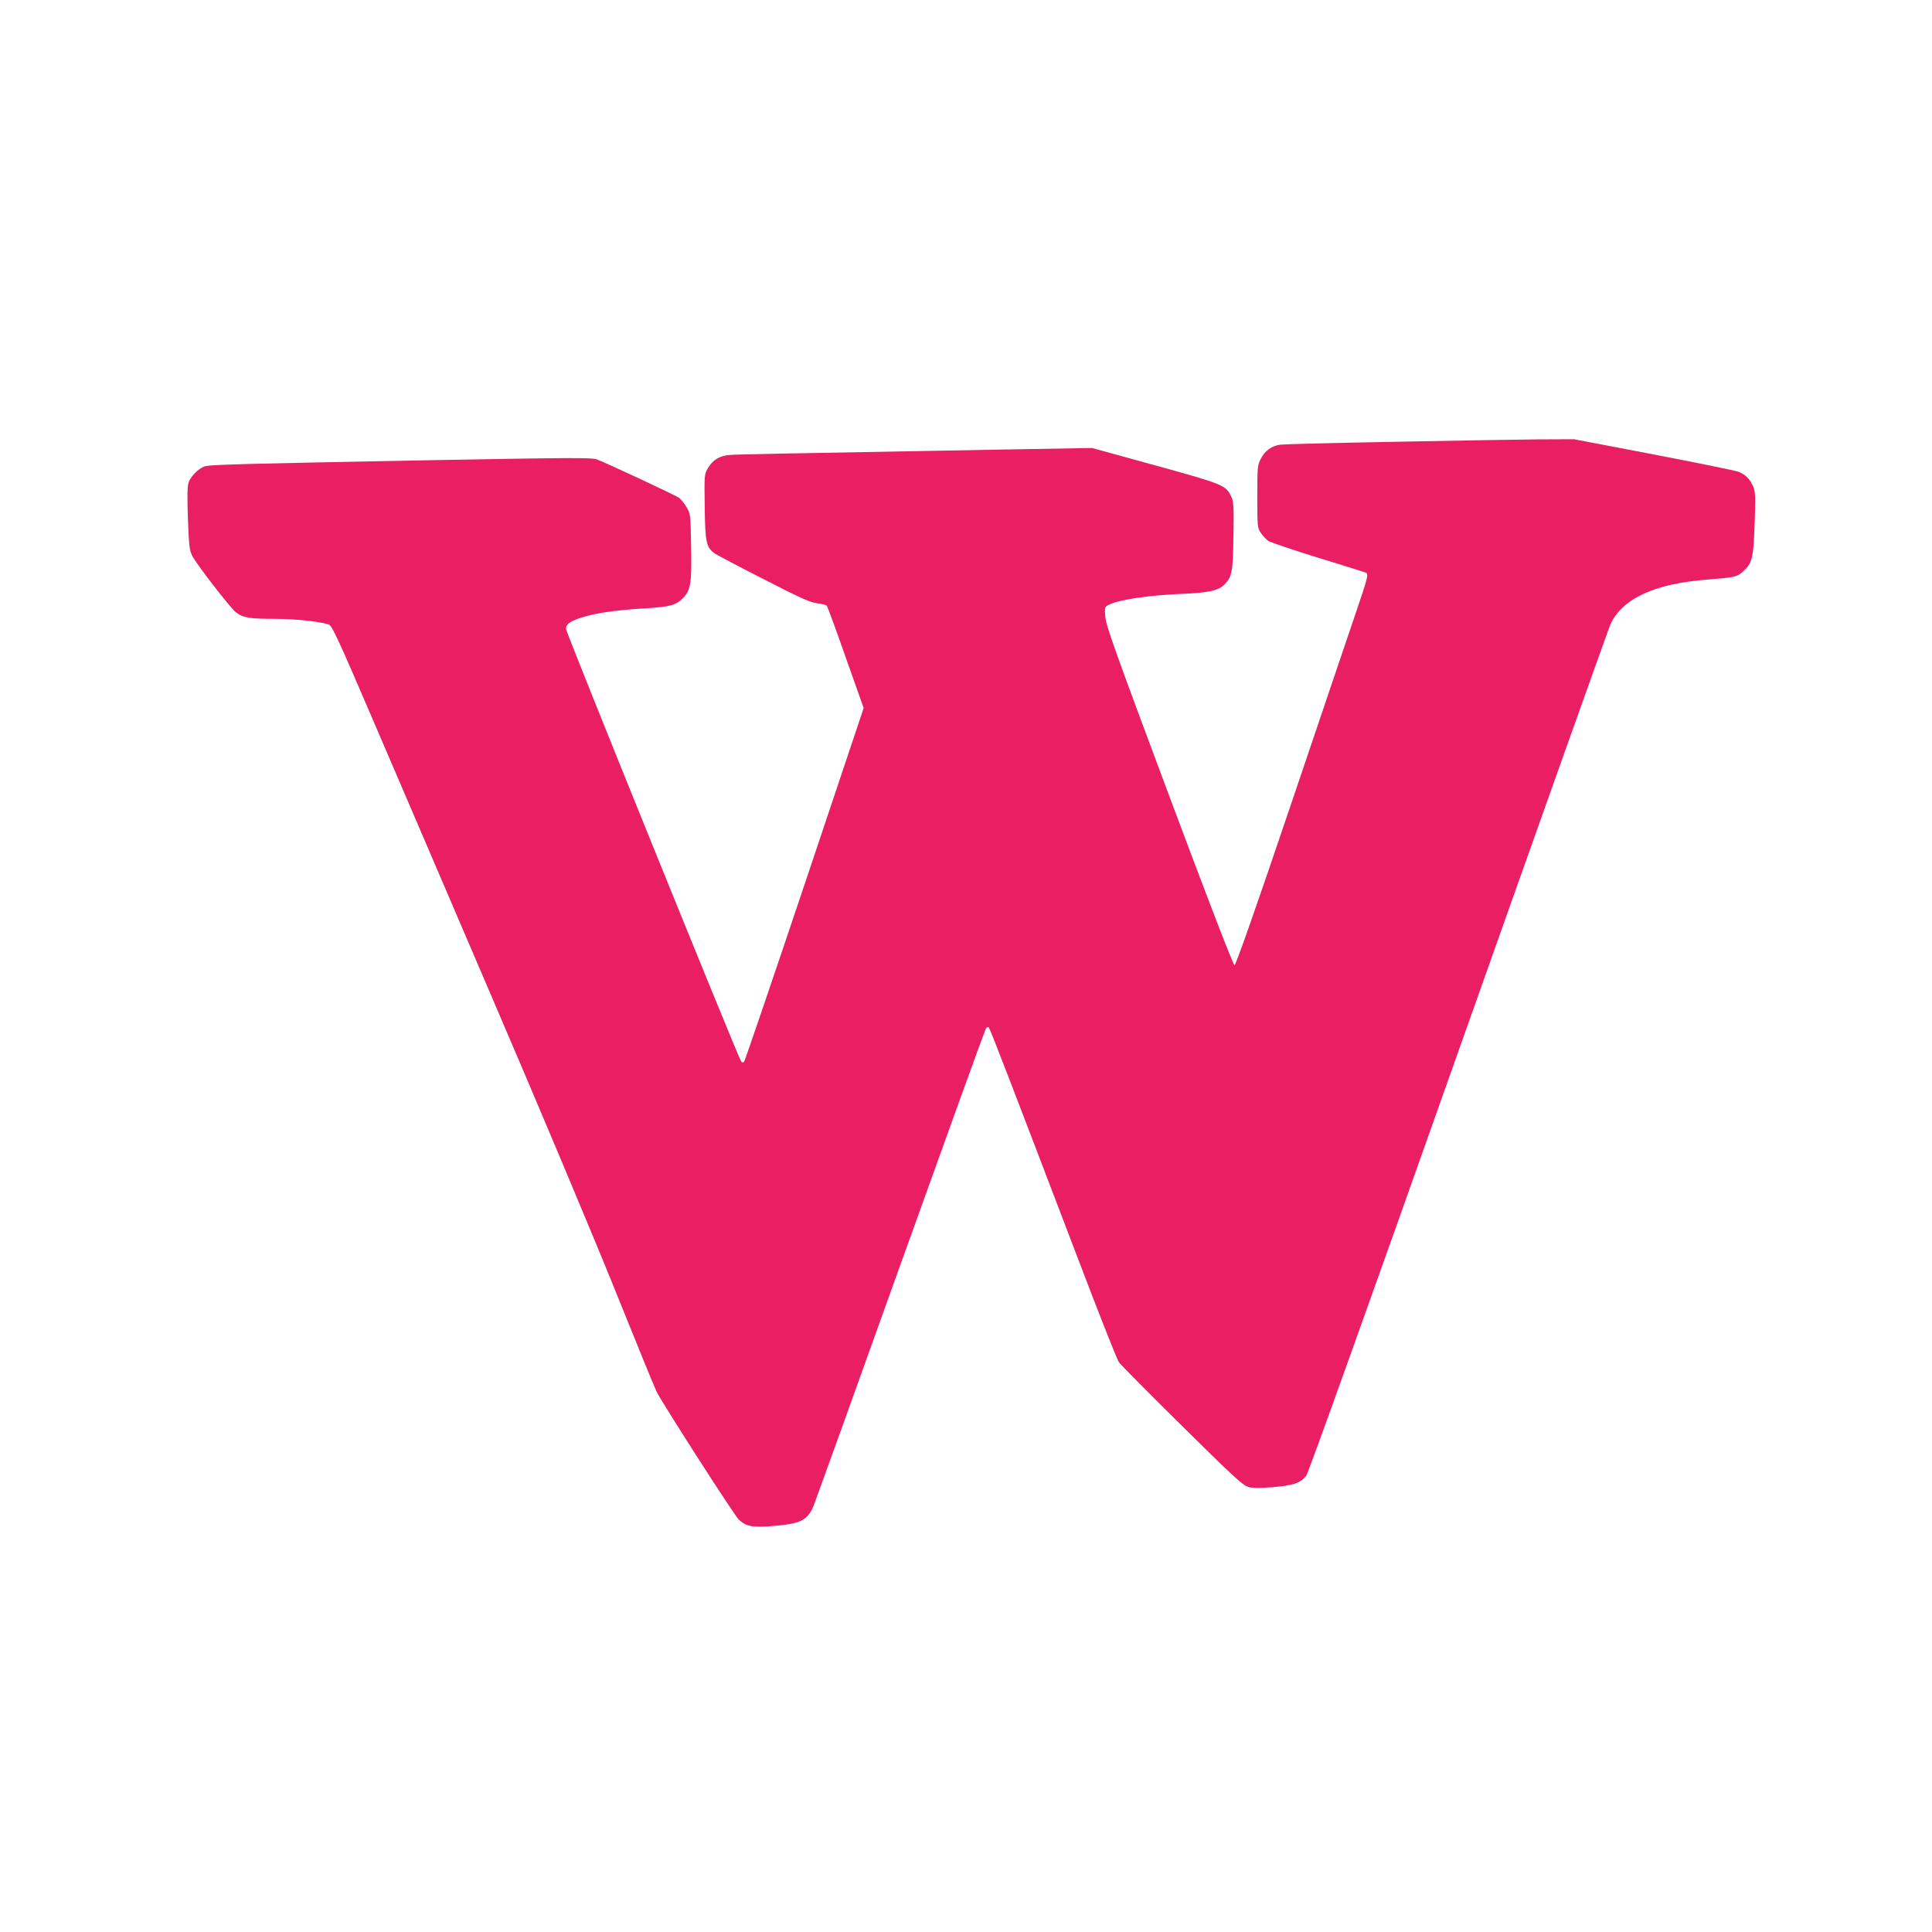
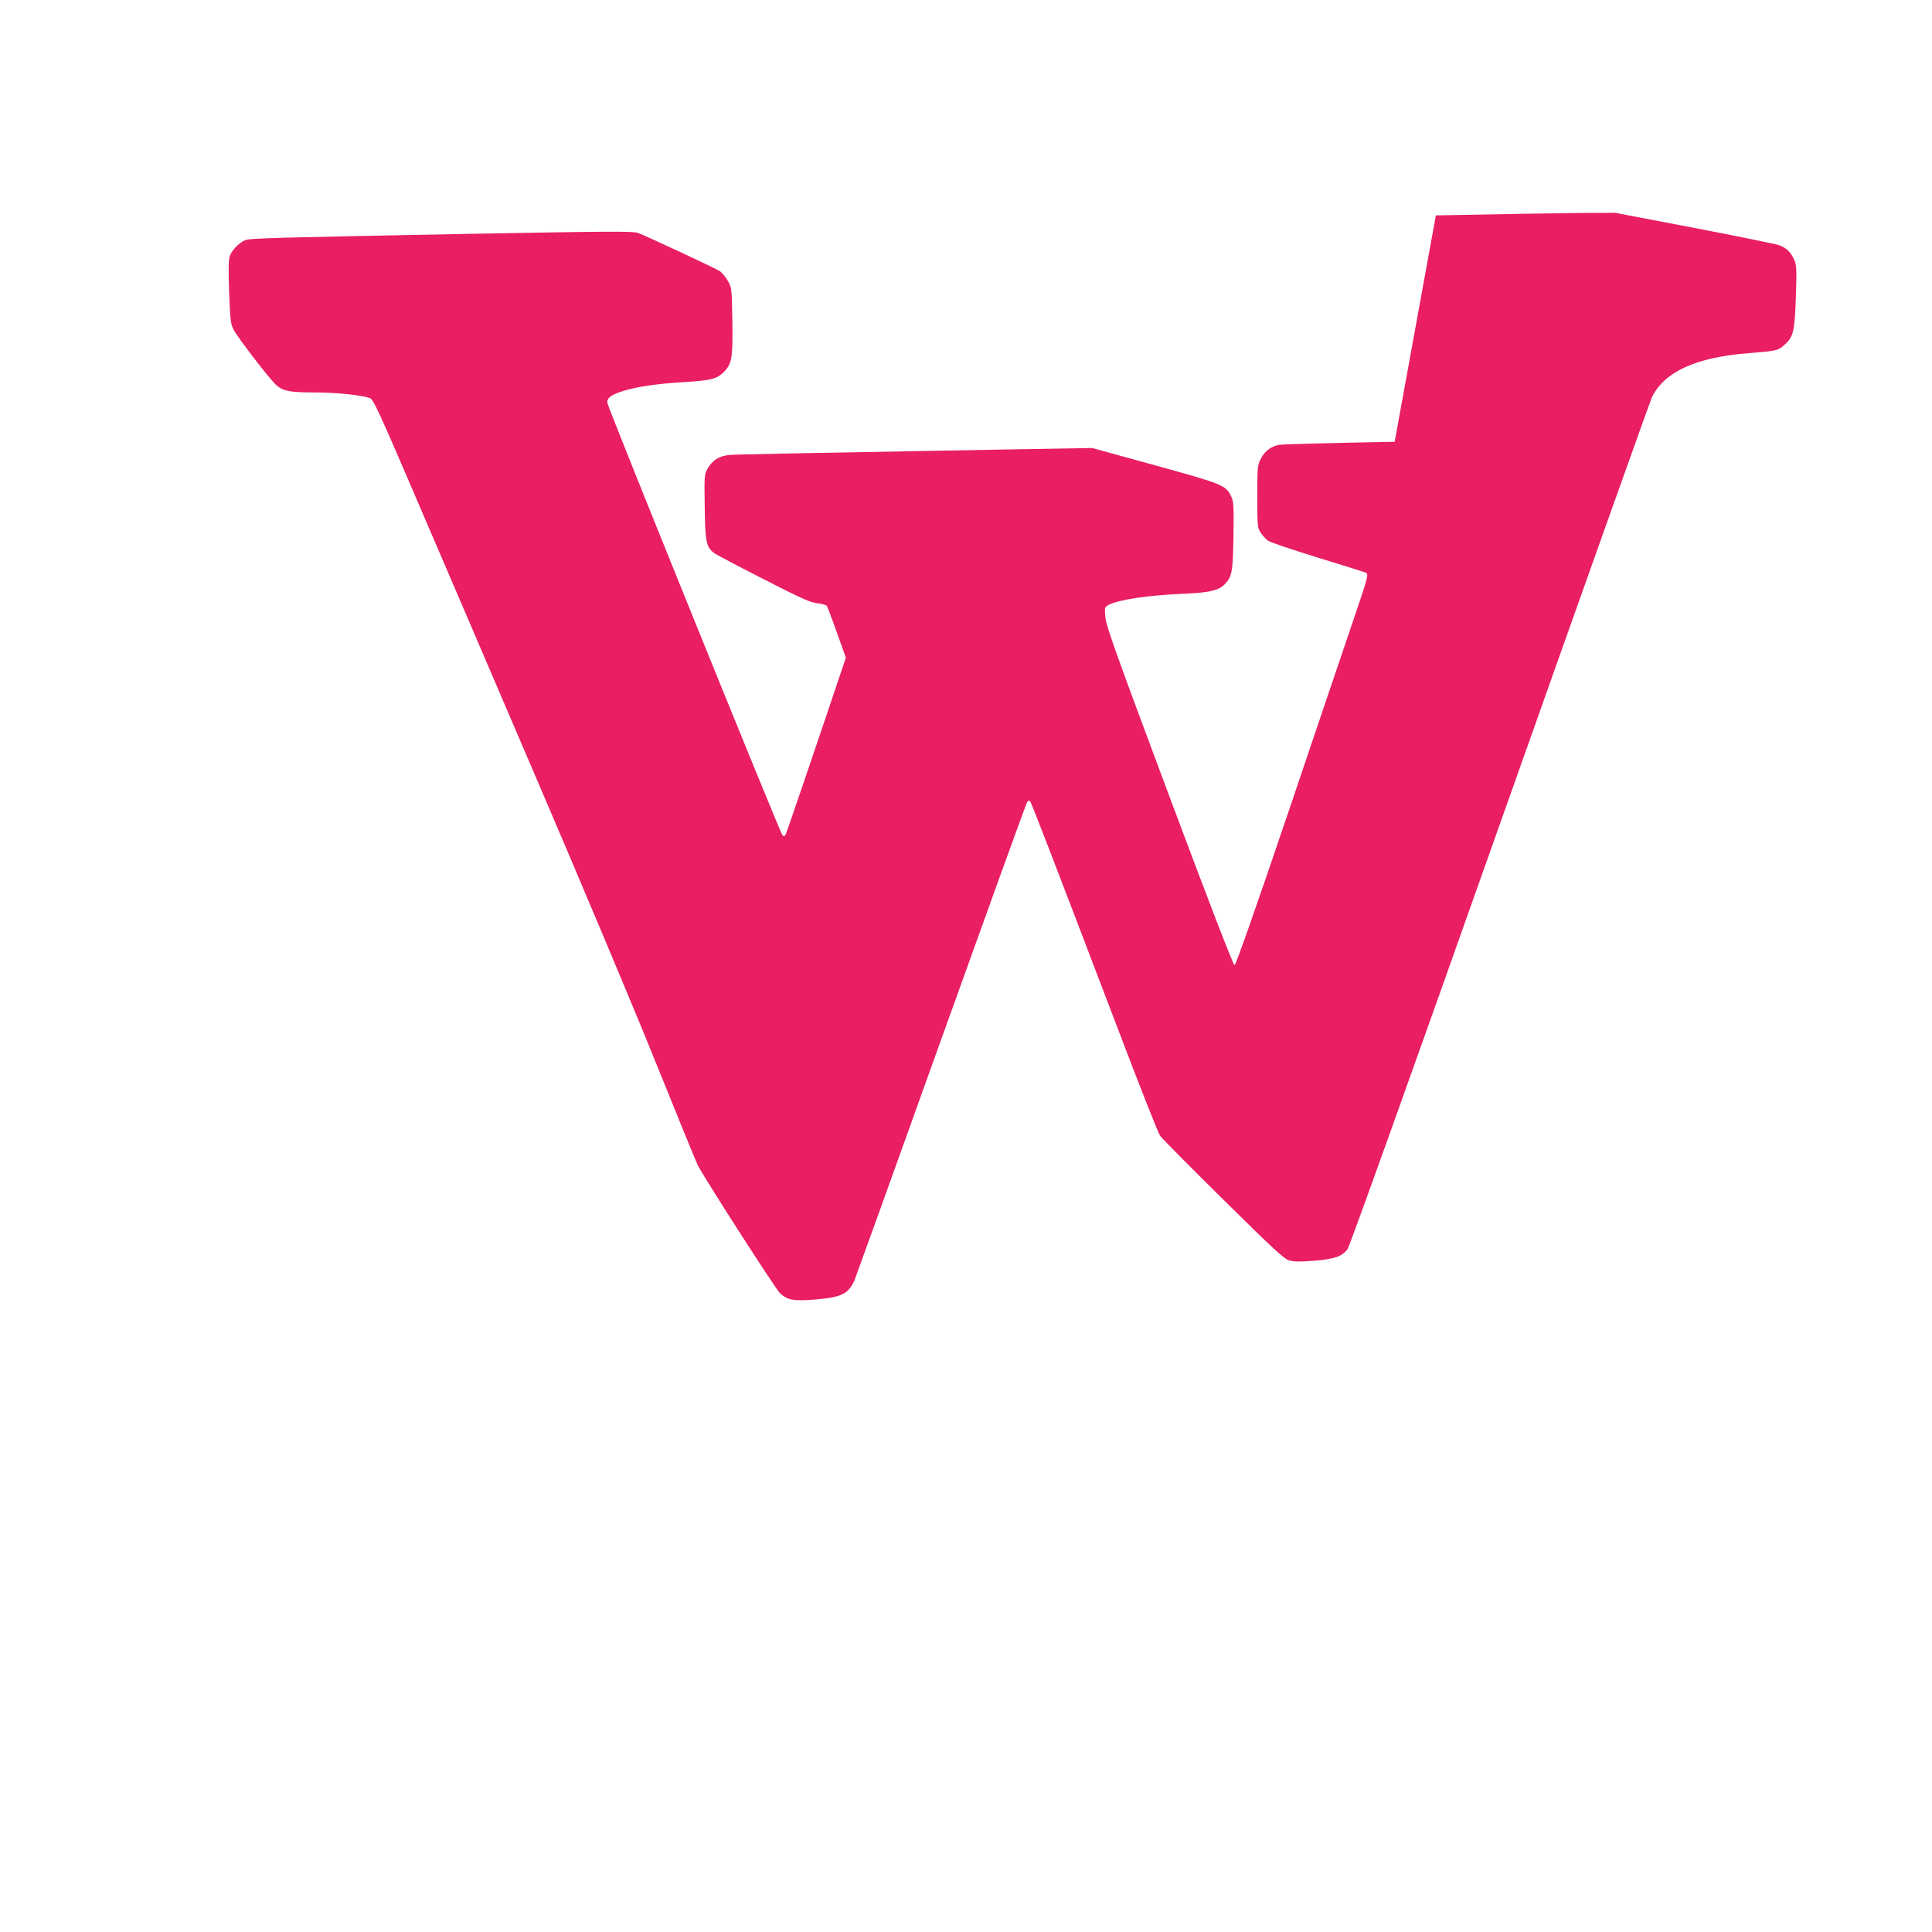
<svg xmlns="http://www.w3.org/2000/svg" version="1.0" width="1280pt" height="1280pt" viewBox="0 0 1280 1280" preserveAspectRatio="xMidYMid meet">
  <g transform="translate(0,1280) scale(0.1,-0.1)" fill="#e91e63" stroke="none">
-     <path d="M9240 9873 c-393 -7 -734 -16 -757 -19 -57 -7 -104 -41 -130 -94 -22 -42 -23 -56 -23 -251 0 -197 1 -207 23 -239 12 -18 33 -41 47 -52 14 -10 164 -61 333 -113 170 -52 313 -97 318 -100 16 -11 11 -32 -71 -273 -44 -130 -240 -707 -434 -1282 -229 -677 -359 -1045 -367 -1045 -8 0 -168 414 -432 1120 -352 942 -420 1131 -424 1187 -5 65 -5 66 23 81 68 35 269 64 494 73 167 7 234 22 272 61 51 53 56 81 60 324 3 203 1 227 -16 262 -36 73 -54 80 -503 204 l-418 115 -630 -11 c-1439 -26 -1713 -31 -1768 -35 -70 -5 -116 -33 -149 -91 -22 -39 -22 -47 -19 -255 3 -235 10 -267 68 -308 16 -10 162 -88 326 -171 245 -126 307 -153 352 -158 30 -3 59 -11 63 -17 5 -6 62 -161 126 -344 l118 -333 -391 -1167 c-216 -642 -396 -1171 -401 -1176 -6 -6 -13 -6 -19 0 -17 19 -1161 2843 -1161 2867 0 33 27 52 110 78 92 28 221 47 407 58 176 11 211 21 259 70 50 52 57 93 53 338 -4 216 -4 218 -31 264 -15 25 -38 53 -51 62 -30 20 -489 234 -542 253 -35 13 -171 12 -1105 -5 -1300 -25 -1464 -29 -1498 -42 -39 -15 -90 -67 -103 -107 -8 -24 -9 -95 -4 -239 7 -180 10 -210 29 -246 27 -54 246 -337 286 -371 46 -38 90 -46 255 -46 141 0 310 -18 364 -38 21 -7 64 -101 286 -618 144 -335 506 -1178 804 -1874 299 -696 660 -1555 803 -1910 143 -355 268 -661 278 -680 45 -88 514 -818 544 -847 50 -47 90 -54 231 -43 179 15 223 37 264 130 10 25 270 745 576 1600 307 855 562 1561 568 1568 6 7 14 9 18 5 8 -8 131 -326 576 -1493 145 -382 274 -709 286 -725 12 -17 200 -207 418 -422 328 -324 402 -393 436 -403 31 -10 72 -10 165 -3 139 12 185 28 223 77 13 18 425 1166 1009 2816 543 1532 996 2804 1007 2827 81 169 292 266 639 293 186 15 196 17 237 53 62 55 70 87 78 317 6 179 5 210 -9 245 -23 53 -51 81 -100 100 -23 8 -277 60 -564 115 l-524 100 -236 -1 c-131 -1 -559 -8 -952 -16z" />
+     <path d="M9240 9873 c-393 -7 -734 -16 -757 -19 -57 -7 -104 -41 -130 -94 -22 -42 -23 -56 -23 -251 0 -197 1 -207 23 -239 12 -18 33 -41 47 -52 14 -10 164 -61 333 -113 170 -52 313 -97 318 -100 16 -11 11 -32 -71 -273 -44 -130 -240 -707 -434 -1282 -229 -677 -359 -1045 -367 -1045 -8 0 -168 414 -432 1120 -352 942 -420 1131 -424 1187 -5 65 -5 66 23 81 68 35 269 64 494 73 167 7 234 22 272 61 51 53 56 81 60 324 3 203 1 227 -16 262 -36 73 -54 80 -503 204 l-418 115 -630 -11 c-1439 -26 -1713 -31 -1768 -35 -70 -5 -116 -33 -149 -91 -22 -39 -22 -47 -19 -255 3 -235 10 -267 68 -308 16 -10 162 -88 326 -171 245 -126 307 -153 352 -158 30 -3 59 -11 63 -17 5 -6 62 -161 126 -344 c-216 -642 -396 -1171 -401 -1176 -6 -6 -13 -6 -19 0 -17 19 -1161 2843 -1161 2867 0 33 27 52 110 78 92 28 221 47 407 58 176 11 211 21 259 70 50 52 57 93 53 338 -4 216 -4 218 -31 264 -15 25 -38 53 -51 62 -30 20 -489 234 -542 253 -35 13 -171 12 -1105 -5 -1300 -25 -1464 -29 -1498 -42 -39 -15 -90 -67 -103 -107 -8 -24 -9 -95 -4 -239 7 -180 10 -210 29 -246 27 -54 246 -337 286 -371 46 -38 90 -46 255 -46 141 0 310 -18 364 -38 21 -7 64 -101 286 -618 144 -335 506 -1178 804 -1874 299 -696 660 -1555 803 -1910 143 -355 268 -661 278 -680 45 -88 514 -818 544 -847 50 -47 90 -54 231 -43 179 15 223 37 264 130 10 25 270 745 576 1600 307 855 562 1561 568 1568 6 7 14 9 18 5 8 -8 131 -326 576 -1493 145 -382 274 -709 286 -725 12 -17 200 -207 418 -422 328 -324 402 -393 436 -403 31 -10 72 -10 165 -3 139 12 185 28 223 77 13 18 425 1166 1009 2816 543 1532 996 2804 1007 2827 81 169 292 266 639 293 186 15 196 17 237 53 62 55 70 87 78 317 6 179 5 210 -9 245 -23 53 -51 81 -100 100 -23 8 -277 60 -564 115 l-524 100 -236 -1 c-131 -1 -559 -8 -952 -16z" />
  </g>
</svg>